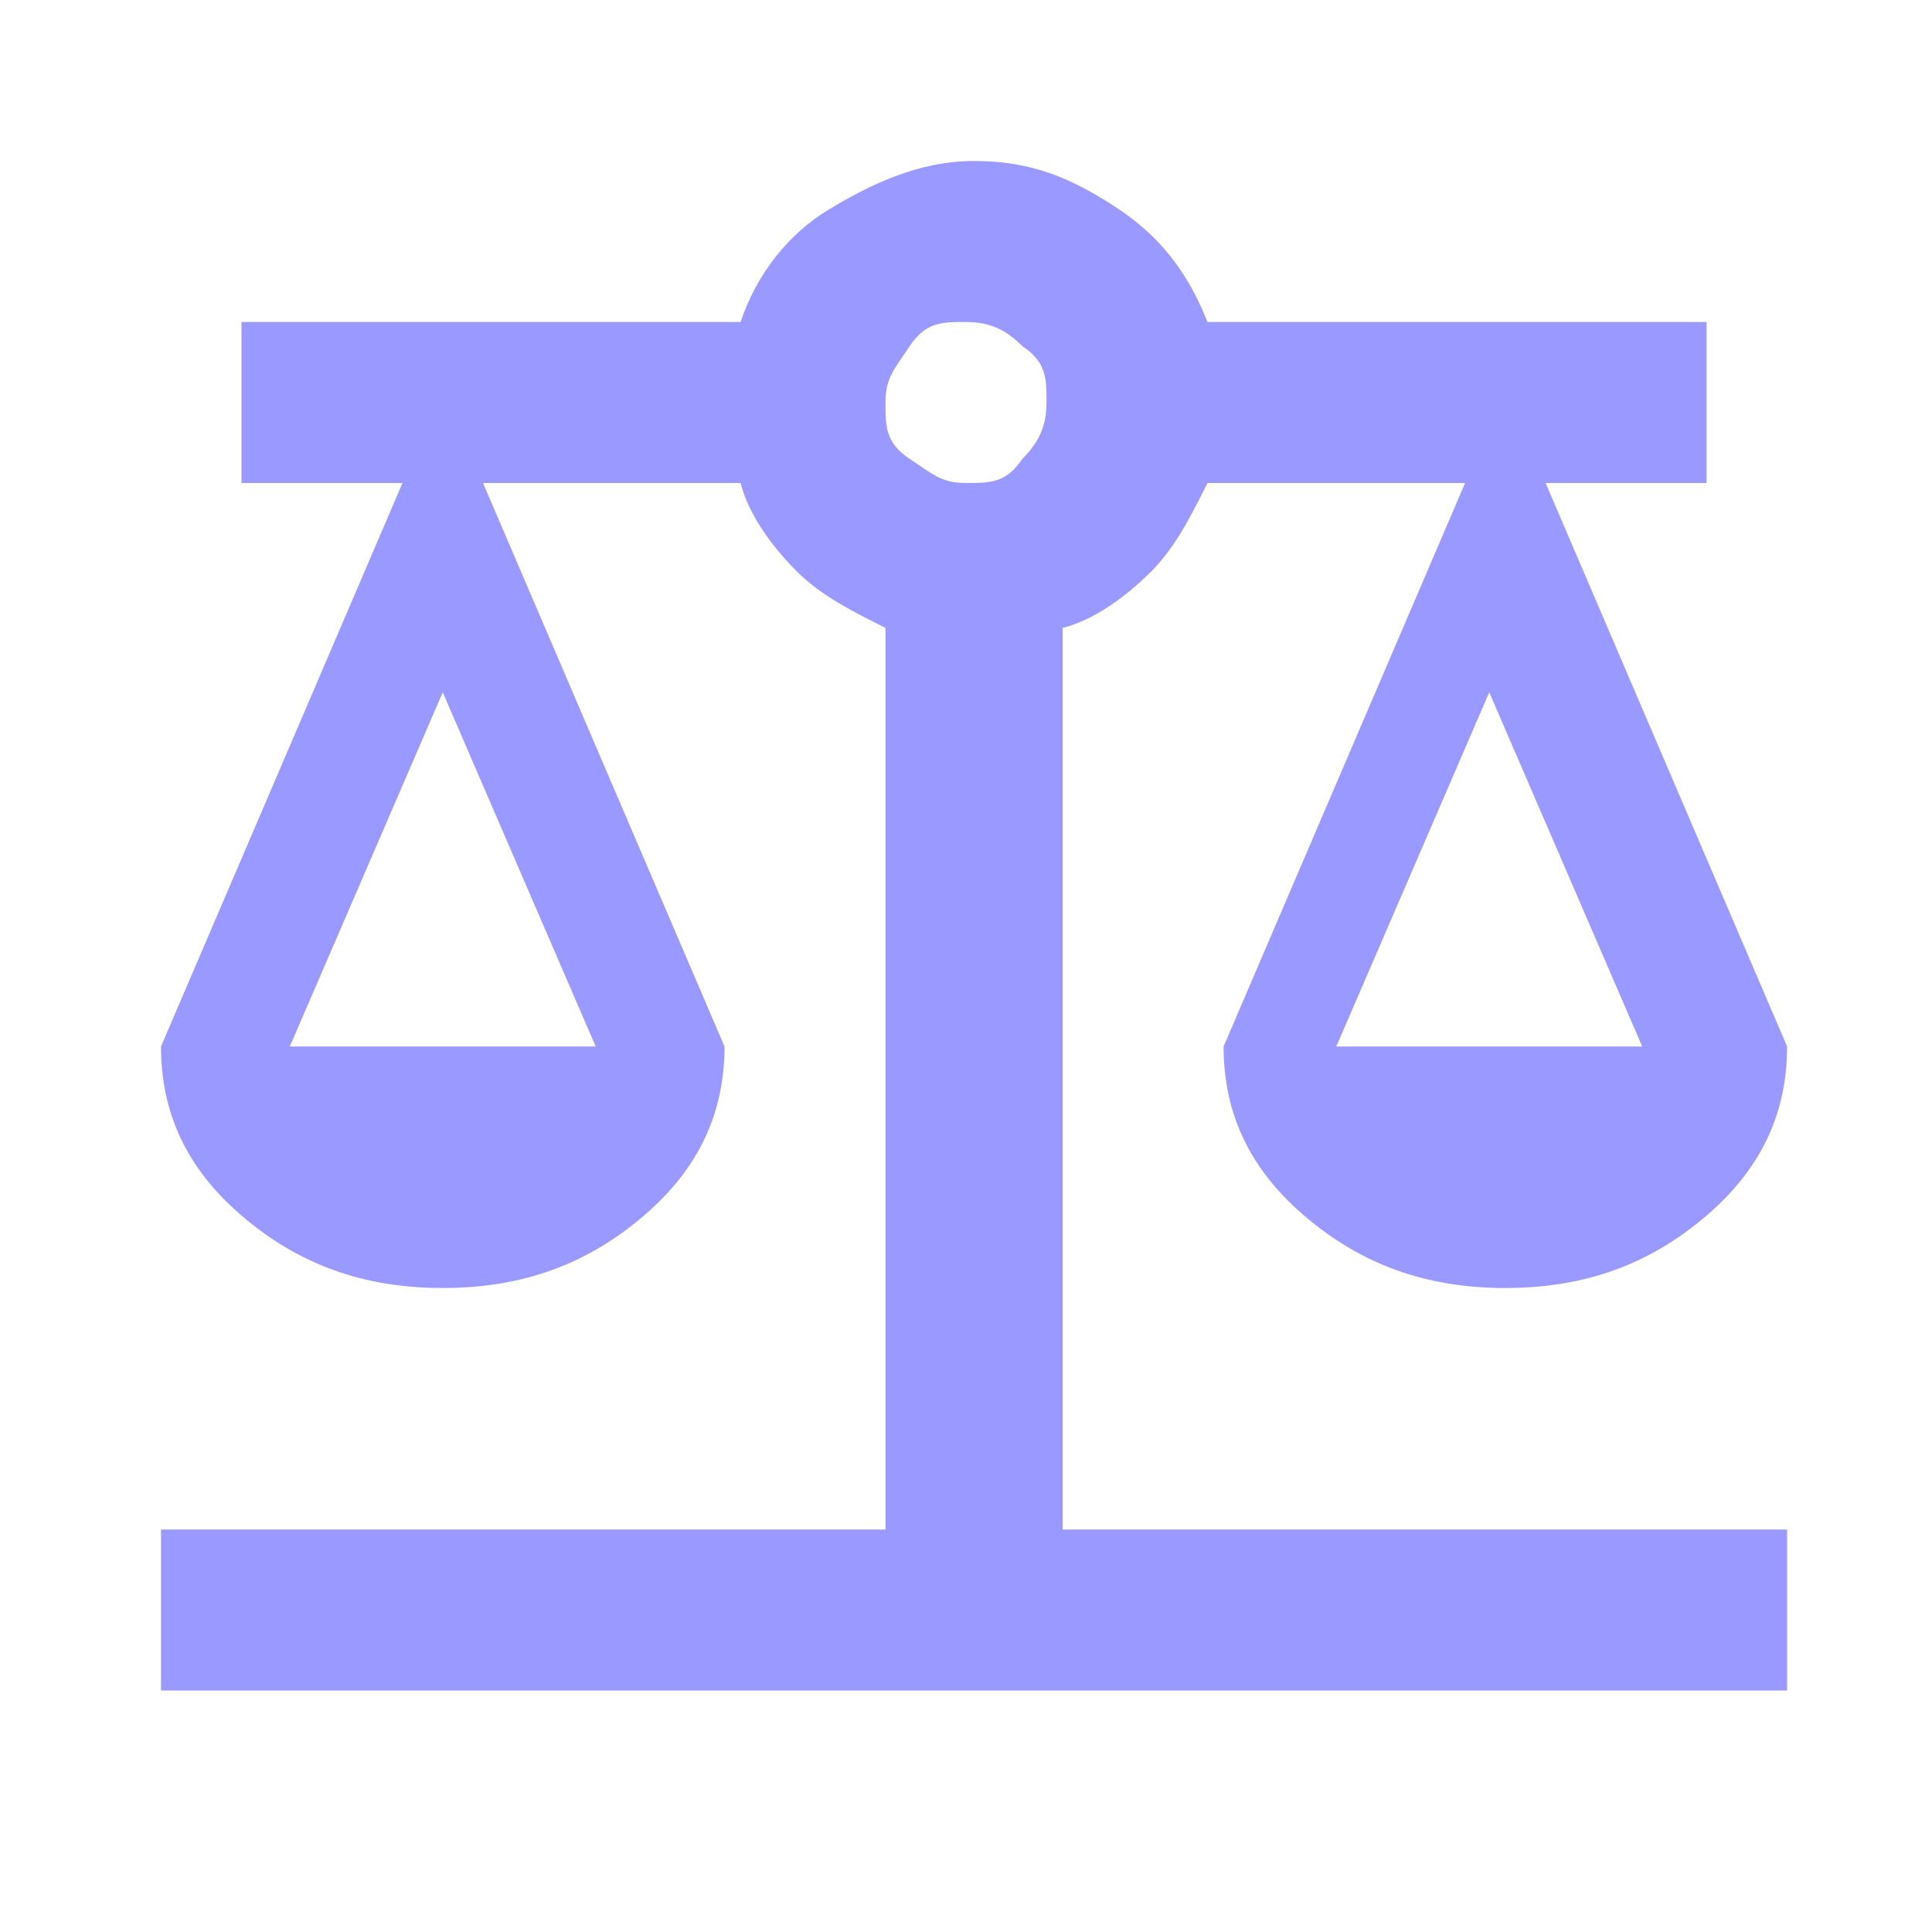
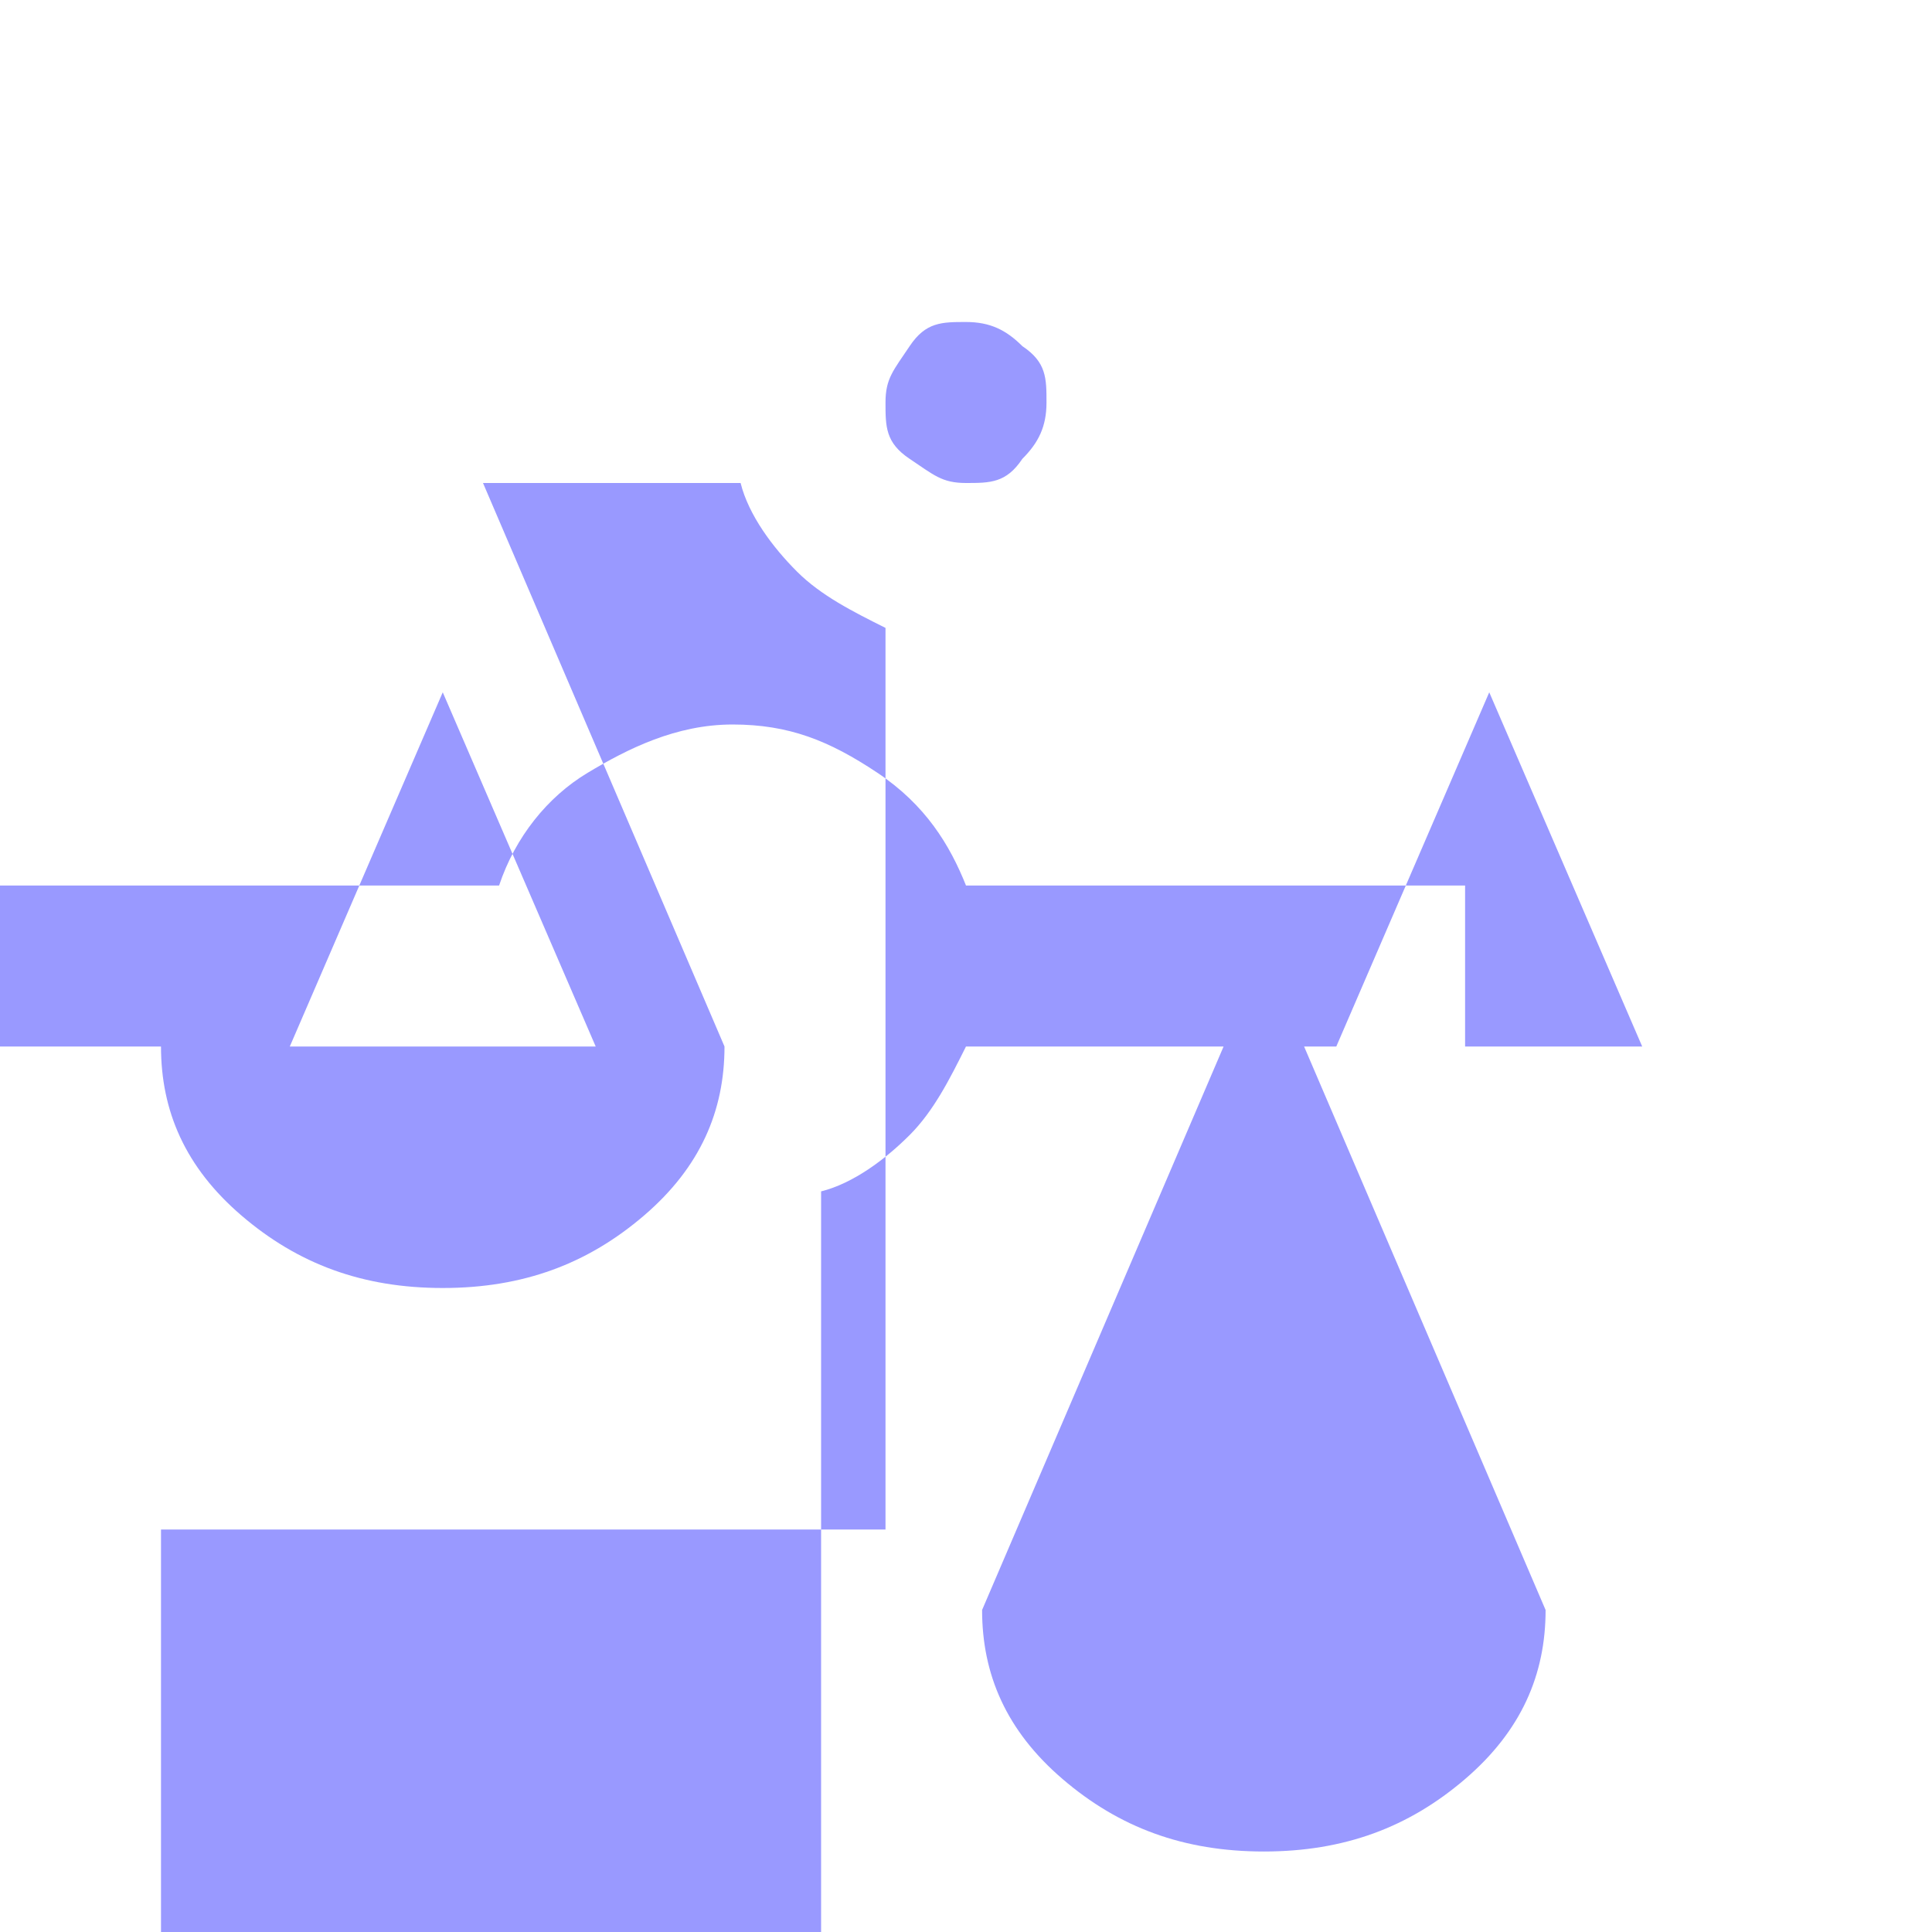
<svg xmlns="http://www.w3.org/2000/svg" viewBox="0 0 24 24" version="1.1" id="Ebene_1">
  <defs>
    <style>
      .st0 {
        fill: #99f;
      }
    </style>
  </defs>
-   <path d="M2,21v-2h9V7.8c-.4-.2-.8-.4-1.1-.7s-.6-.7-.7-1.1h-3.2l3,7c0,.8-.3,1.5-1,2.1s-1.5.9-2.5.9-1.8-.3-2.5-.9c-.7-.6-1-1.3-1-2.1l3-7h-2v-2h6.2c.2-.6.6-1.1,1.1-1.4s1.1-.6,1.8-.6,1.2.2,1.8.6.9.9,1.1,1.4h6.2v2h-2l3,7c0,.8-.3,1.5-1,2.1s-1.5.9-2.5.9-1.8-.3-2.5-.9-1-1.3-1-2.1l3-7h-3.2c-.2.4-.4.8-.7,1.1s-.7.6-1.1.7v11.2h9v2H2ZM16.6,13h3.8l-1.9-4.4-1.9,4.4ZM3.6,13h3.8l-1.9-4.4-1.9,4.4ZM12,6c.3,0,.5,0,.7-.3.2-.2.3-.4.3-.7s0-.5-.3-.7c-.2-.2-.4-.3-.7-.3s-.5,0-.7.3-.3.4-.3.7,0,.5.3.7.4.3.7.3Z" class="st0" />
+   <path d="M2,21v-2h9V7.8c-.4-.2-.8-.4-1.1-.7s-.6-.7-.7-1.1h-3.2l3,7c0,.8-.3,1.5-1,2.1s-1.5.9-2.5.9-1.8-.3-2.5-.9c-.7-.6-1-1.3-1-2.1h-2v-2h6.2c.2-.6.6-1.1,1.1-1.4s1.1-.6,1.8-.6,1.2.2,1.8.6.9.9,1.1,1.4h6.2v2h-2l3,7c0,.8-.3,1.5-1,2.1s-1.5.9-2.5.9-1.8-.3-2.5-.9-1-1.3-1-2.1l3-7h-3.2c-.2.4-.4.8-.7,1.1s-.7.6-1.1.7v11.2h9v2H2ZM16.6,13h3.8l-1.9-4.4-1.9,4.4ZM3.6,13h3.8l-1.9-4.4-1.9,4.4ZM12,6c.3,0,.5,0,.7-.3.2-.2.3-.4.3-.7s0-.5-.3-.7c-.2-.2-.4-.3-.7-.3s-.5,0-.7.3-.3.4-.3.7,0,.5.3.7.4.3.7.3Z" class="st0" />
</svg>